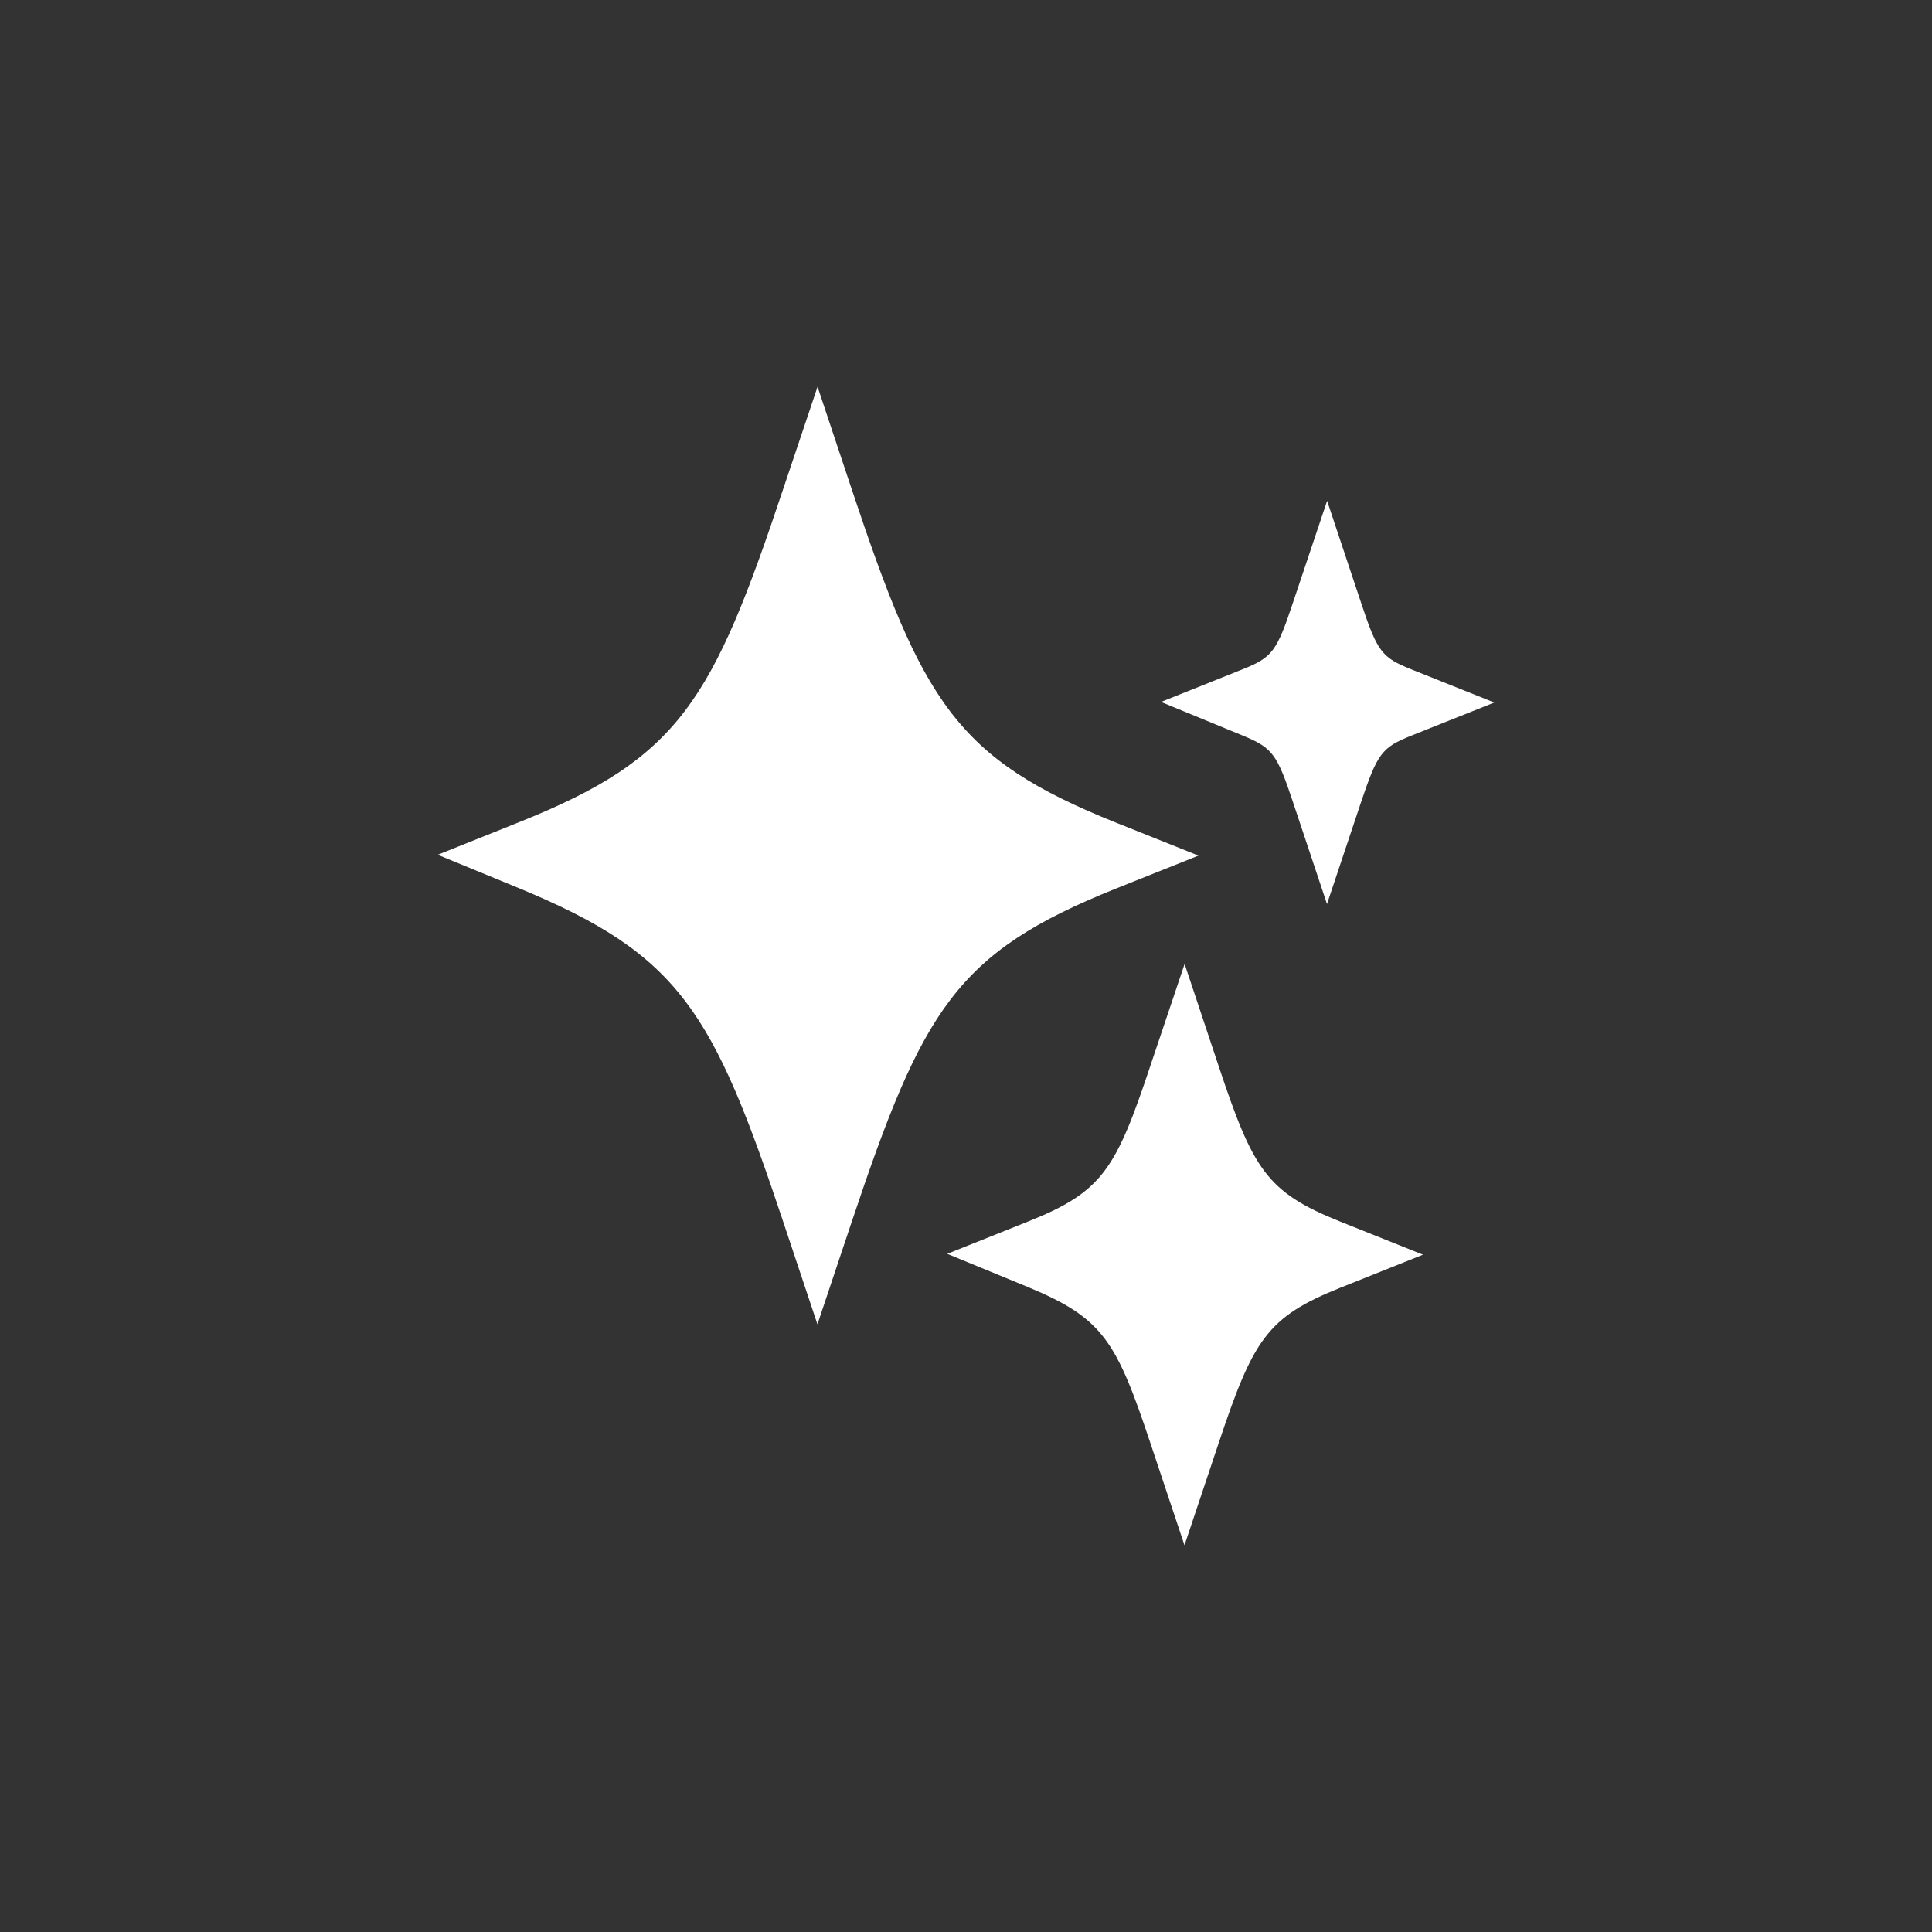
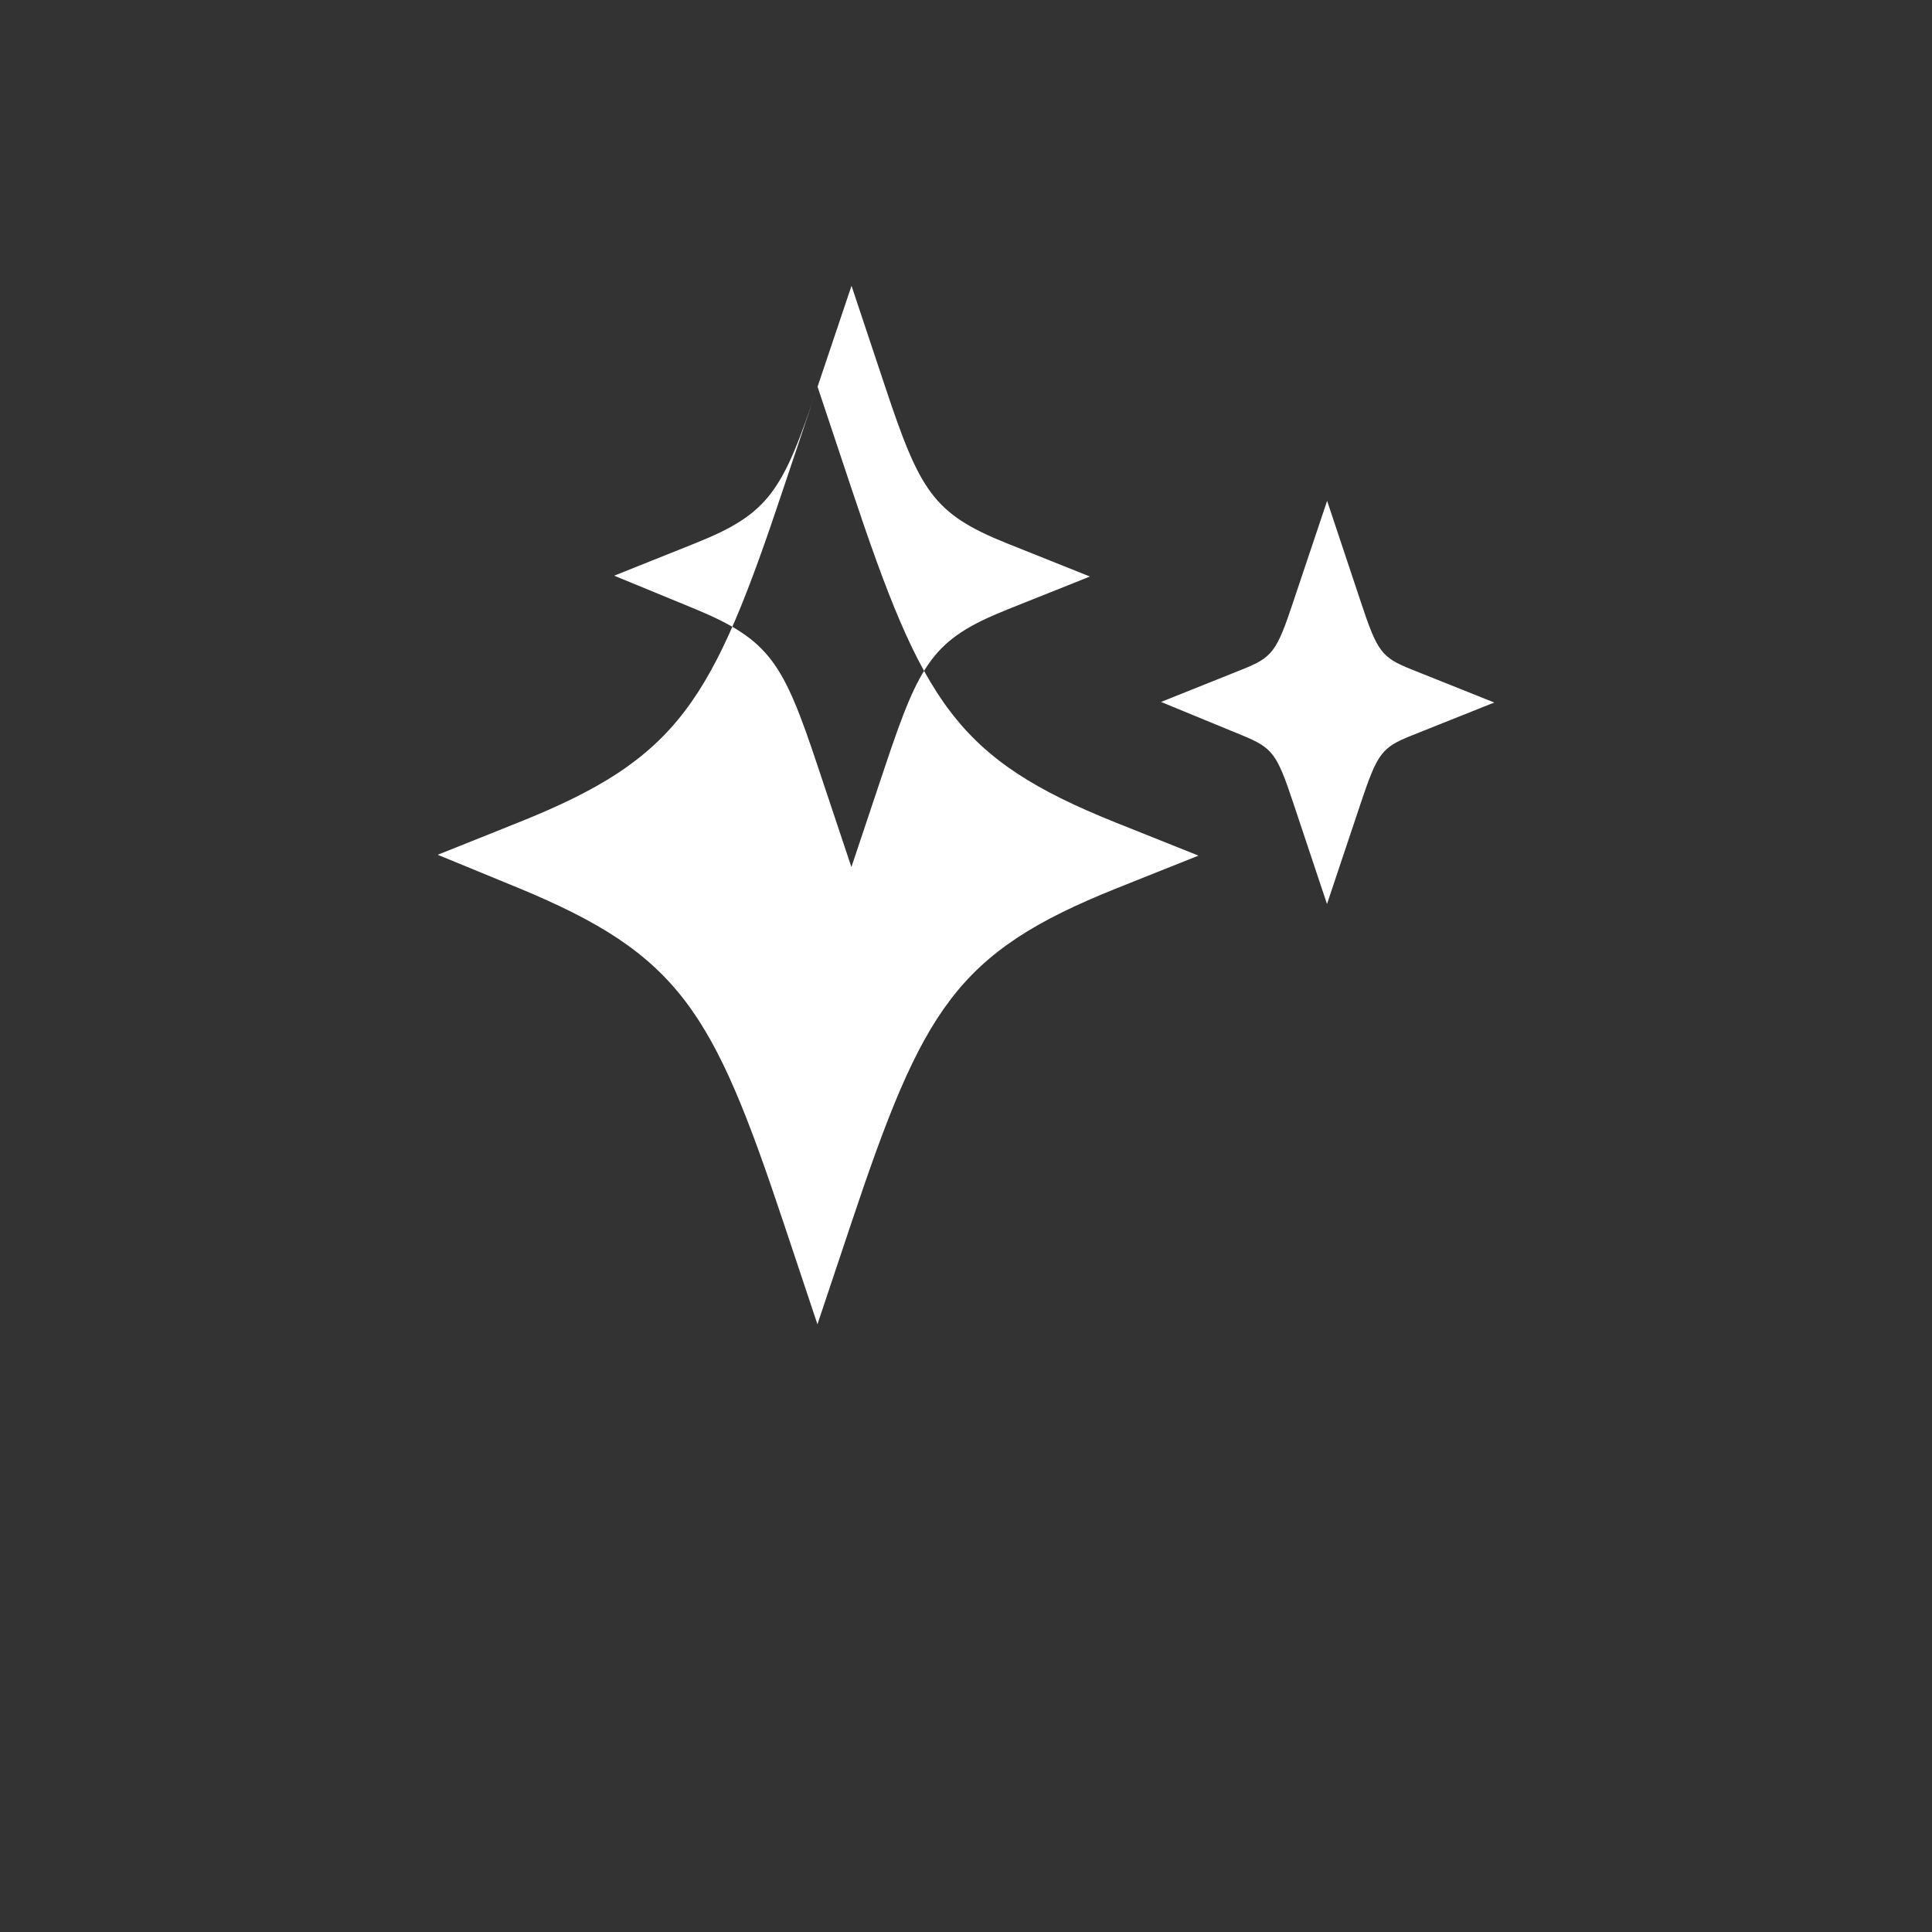
<svg xmlns="http://www.w3.org/2000/svg" id="a" viewBox="0 0 512 512">
  <rect x="0" y="0" width="512" height="512" fill="#333333" stroke="none" />
  <defs>
    <style>.b{fill:#fff;}</style>
  </defs>
-   <path class="b" d="M216.661,102.495l8.955,26.864c18.878,56.642,27.627,71.63,70.067,88.625l21.922,8.764-21.922,8.756c-42.363,16.994-51.112,31.921-70.082,88.632l-8.97,26.819-8.955-26.834c-18.733-56.177-27.436-71.089-70.158-88.747l-21.517-8.848,21.594-8.65c42.47-16.987,51.189-31.959,70.074-88.625l8.993-26.758ZM304.935,282.217c-9.161,27.482-12.669,33.577-32.303,41.425l-21.594,8.642,21.517,8.856c19.801,8.23,23.31,14.279,32.394,41.54l8.955,26.826,8.97-26.819c9.206-27.505,12.715-33.584,32.318-41.418l21.922-8.764-21.922-8.764c-19.633-7.849-23.142-13.92-32.303-41.418l-8.955-26.864-9.001,26.757ZM342.699,159.562c-4.378,13.158-5.515,14.645-13.425,17.818l-21.594,8.642,21.525,8.856c8.024,3.303,9.176,4.821,13.508,17.864l8.955,26.834,8.97-26.819c4.409-13.158,5.545-14.668,13.44-17.826l21.922-8.756-21.922-8.764c-7.91-3.173-9.046-4.599-13.424-17.818l-8.955-26.864-9.001,26.834Z" />
+   <path class="b" d="M216.661,102.495l8.955,26.864c18.878,56.642,27.627,71.63,70.067,88.625l21.922,8.764-21.922,8.756c-42.363,16.994-51.112,31.921-70.082,88.632l-8.97,26.819-8.955-26.834c-18.733-56.177-27.436-71.089-70.158-88.747l-21.517-8.848,21.594-8.65c42.47-16.987,51.189-31.959,70.074-88.625l8.993-26.758Zc-9.161,27.482-12.669,33.577-32.303,41.425l-21.594,8.642,21.517,8.856c19.801,8.23,23.31,14.279,32.394,41.54l8.955,26.826,8.97-26.819c9.206-27.505,12.715-33.584,32.318-41.418l21.922-8.764-21.922-8.764c-19.633-7.849-23.142-13.92-32.303-41.418l-8.955-26.864-9.001,26.757ZM342.699,159.562c-4.378,13.158-5.515,14.645-13.425,17.818l-21.594,8.642,21.525,8.856c8.024,3.303,9.176,4.821,13.508,17.864l8.955,26.834,8.97-26.819c4.409-13.158,5.545-14.668,13.44-17.826l21.922-8.756-21.922-8.764c-7.91-3.173-9.046-4.599-13.424-17.818l-8.955-26.864-9.001,26.834Z" />
</svg>